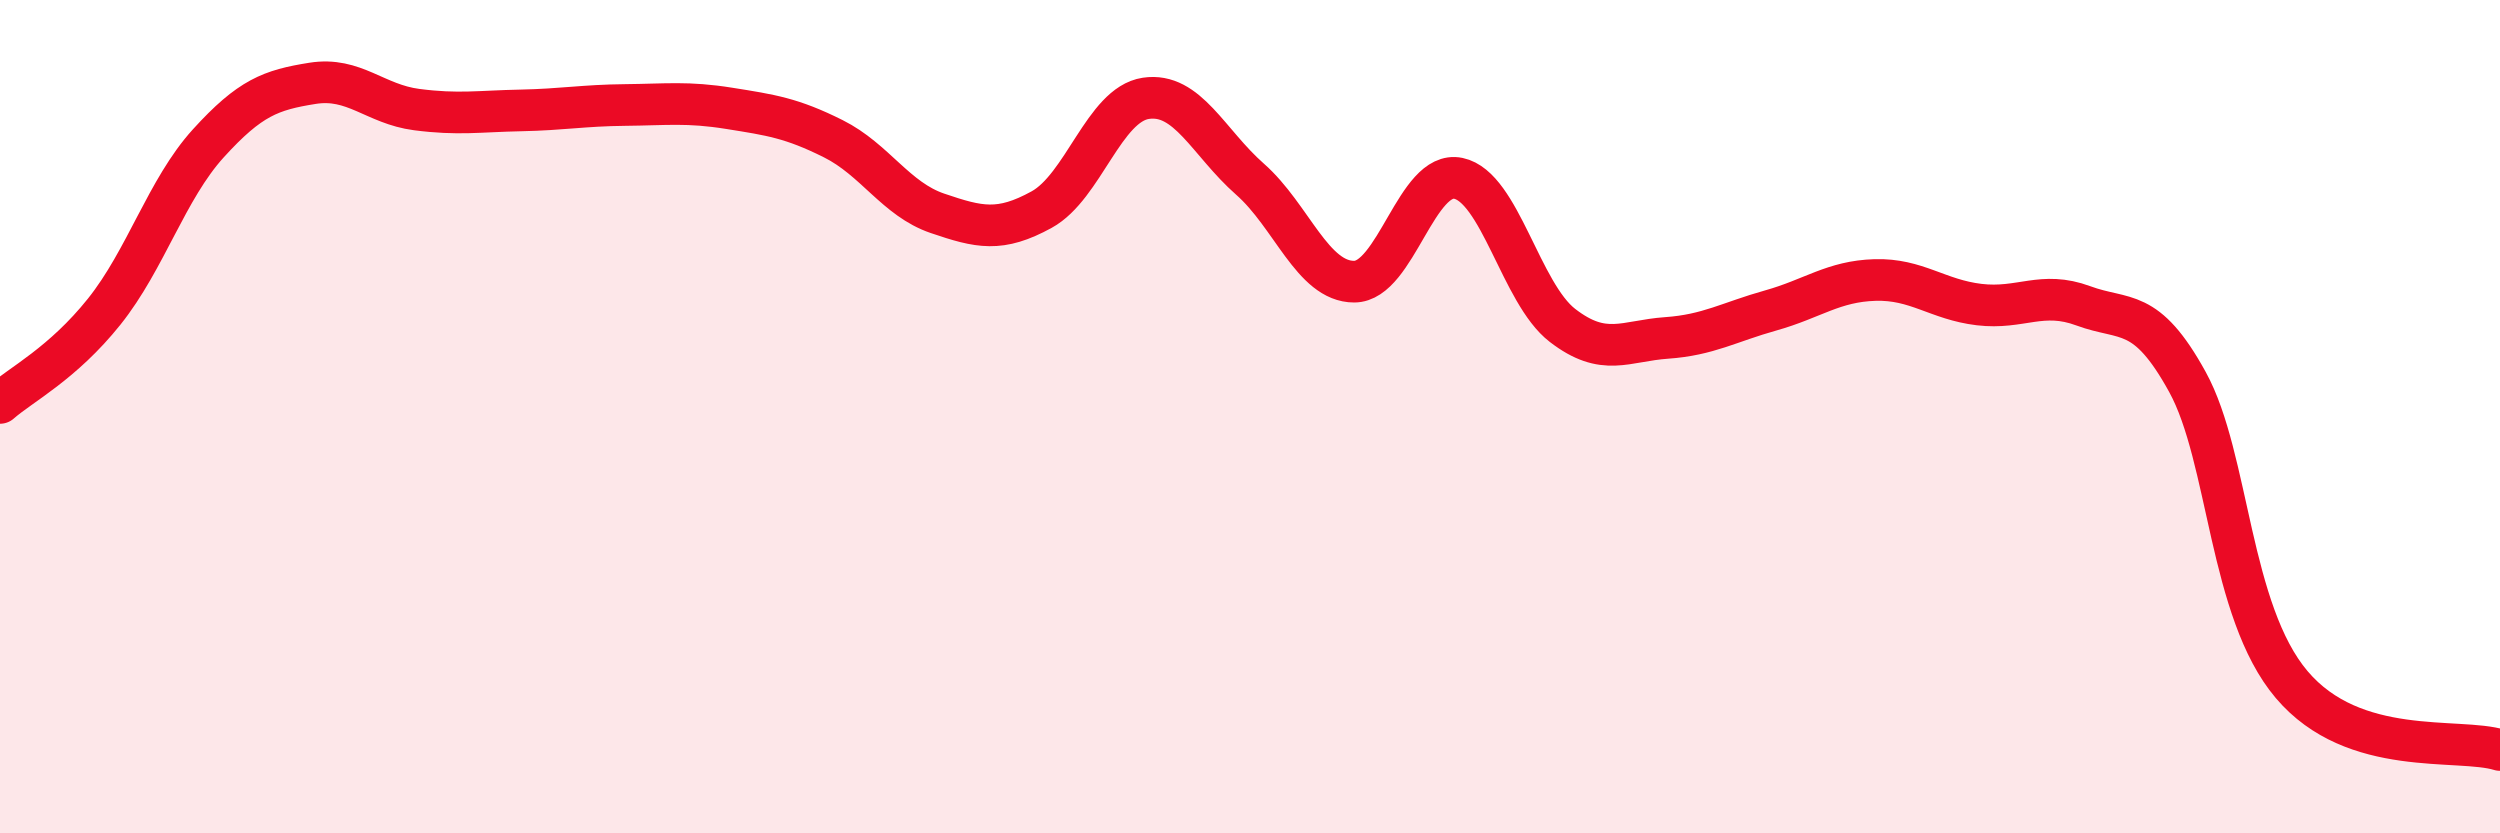
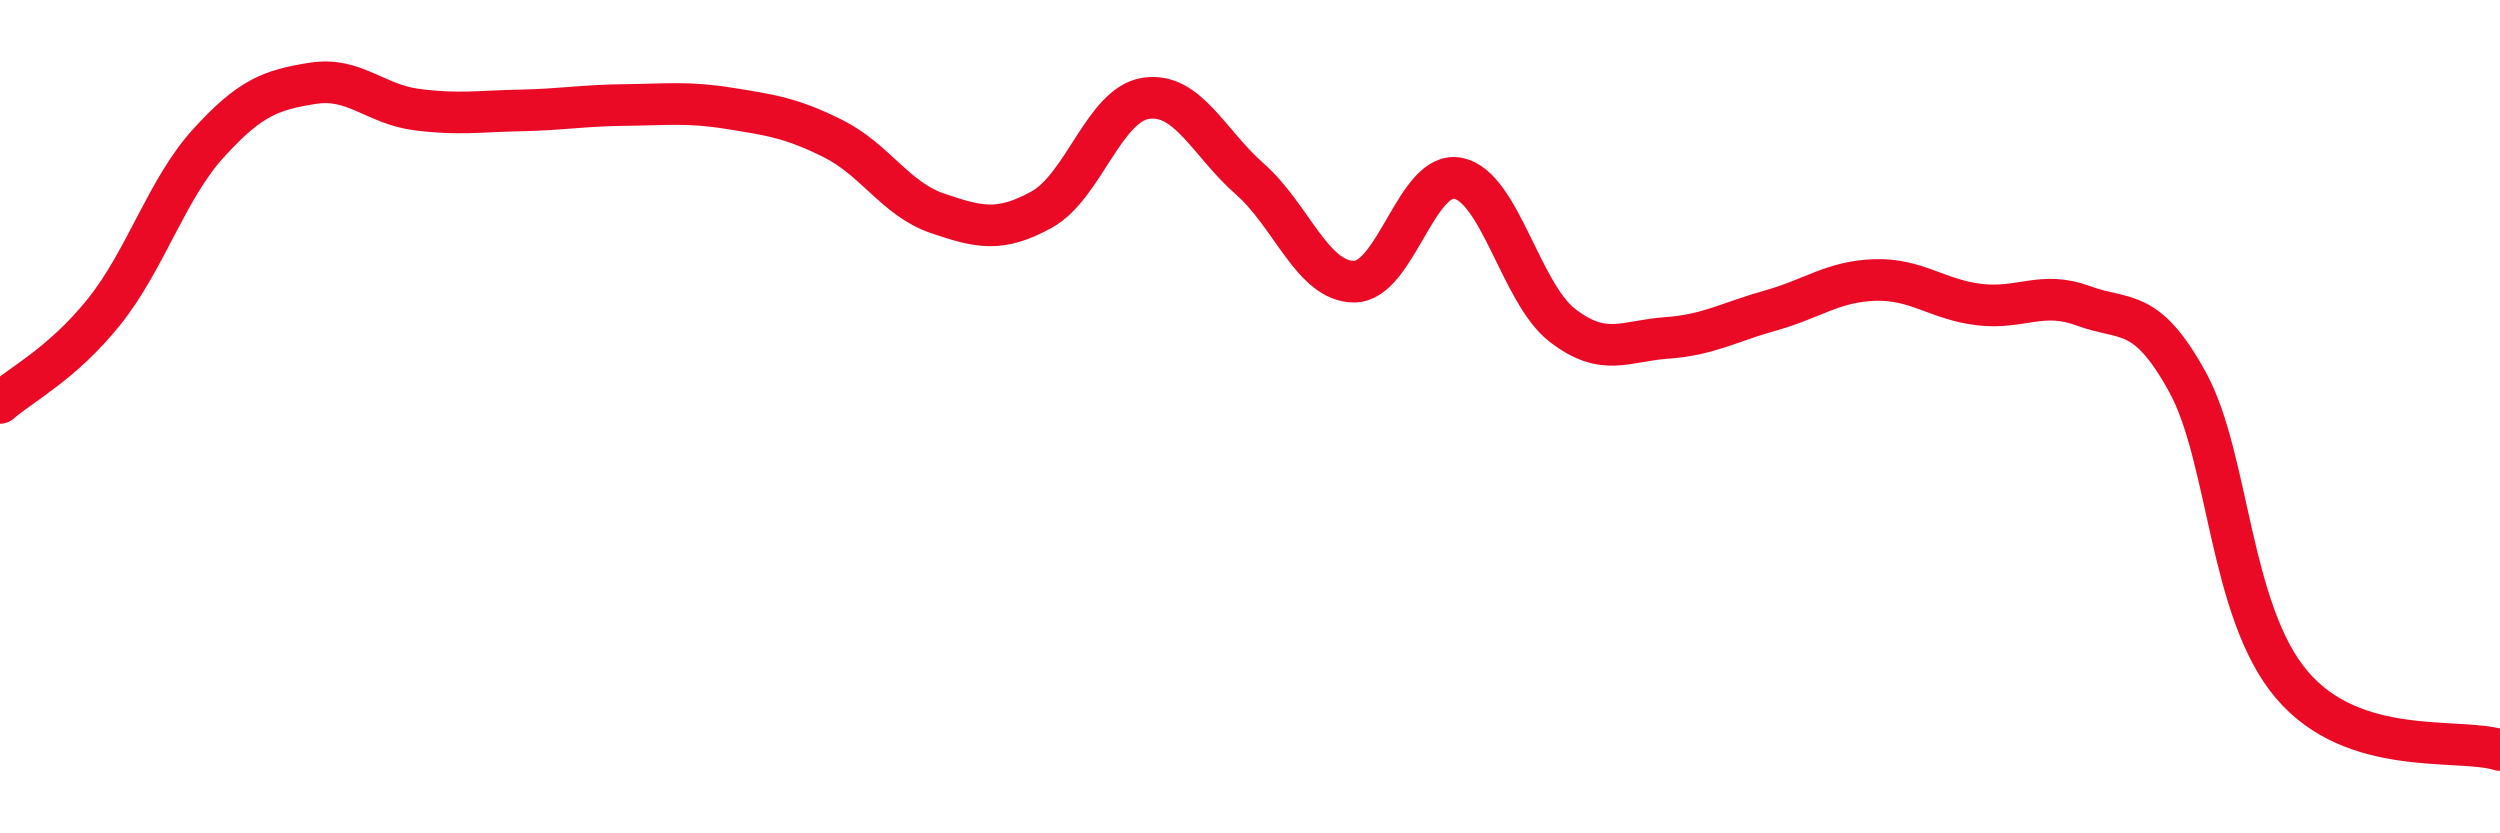
<svg xmlns="http://www.w3.org/2000/svg" width="60" height="20" viewBox="0 0 60 20">
-   <path d="M 0,9.67 C 0.5,9.23 1.5,8.73 2.5,7.48 C 3.5,6.23 4,4.54 5,3.44 C 6,2.34 6.5,2.16 7.5,2 C 8.5,1.84 9,2.5 10,2.63 C 11,2.76 11.5,2.67 12.5,2.65 C 13.5,2.63 14,2.53 15,2.52 C 16,2.51 16.5,2.44 17.5,2.6 C 18.5,2.76 19,2.83 20,3.33 C 21,3.83 21.5,4.78 22.5,5.12 C 23.5,5.46 24,5.58 25,5.03 C 26,4.48 26.5,2.51 27.5,2.36 C 28.5,2.21 29,3.42 30,4.3 C 31,5.18 31.5,6.76 32.5,6.76 C 33.5,6.76 34,4.07 35,4.28 C 36,4.49 36.5,7.04 37.5,7.81 C 38.5,8.58 39,8.18 40,8.11 C 41,8.04 41.5,7.73 42.5,7.45 C 43.5,7.17 44,6.75 45,6.72 C 46,6.69 46.5,7.19 47.5,7.31 C 48.5,7.43 49,6.97 50,7.34 C 51,7.71 51.5,7.35 52.5,9.17 C 53.5,10.99 53.5,14.66 55,16.43 C 56.5,18.2 59,17.69 60,18L60 20L0 20Z" fill="#EB0A25" opacity="0.1" stroke-linecap="round" stroke-linejoin="round" />
  <path d="M 0,9.67 C 0.5,9.23 1.5,8.73 2.5,7.48 C 3.5,6.23 4,4.54 5,3.44 C 6,2.34 6.5,2.16 7.5,2 C 8.5,1.84 9,2.5 10,2.63 C 11,2.76 11.5,2.67 12.5,2.65 C 13.5,2.63 14,2.53 15,2.52 C 16,2.51 16.5,2.44 17.5,2.6 C 18.5,2.76 19,2.83 20,3.33 C 21,3.83 21.5,4.78 22.5,5.12 C 23.5,5.46 24,5.58 25,5.03 C 26,4.48 26.5,2.51 27.5,2.36 C 28.5,2.21 29,3.42 30,4.3 C 31,5.18 31.5,6.76 32.5,6.76 C 33.5,6.76 34,4.07 35,4.28 C 36,4.49 36.5,7.04 37.5,7.81 C 38.5,8.58 39,8.18 40,8.11 C 41,8.04 41.5,7.73 42.5,7.45 C 43.5,7.17 44,6.75 45,6.72 C 46,6.69 46.5,7.19 47.5,7.31 C 48.5,7.43 49,6.97 50,7.34 C 51,7.71 51.5,7.35 52.5,9.17 C 53.5,10.99 53.5,14.66 55,16.43 C 56.5,18.2 59,17.69 60,18" stroke="#EB0A25" stroke-width="1" fill="none" stroke-linecap="round" stroke-linejoin="round" />
</svg>